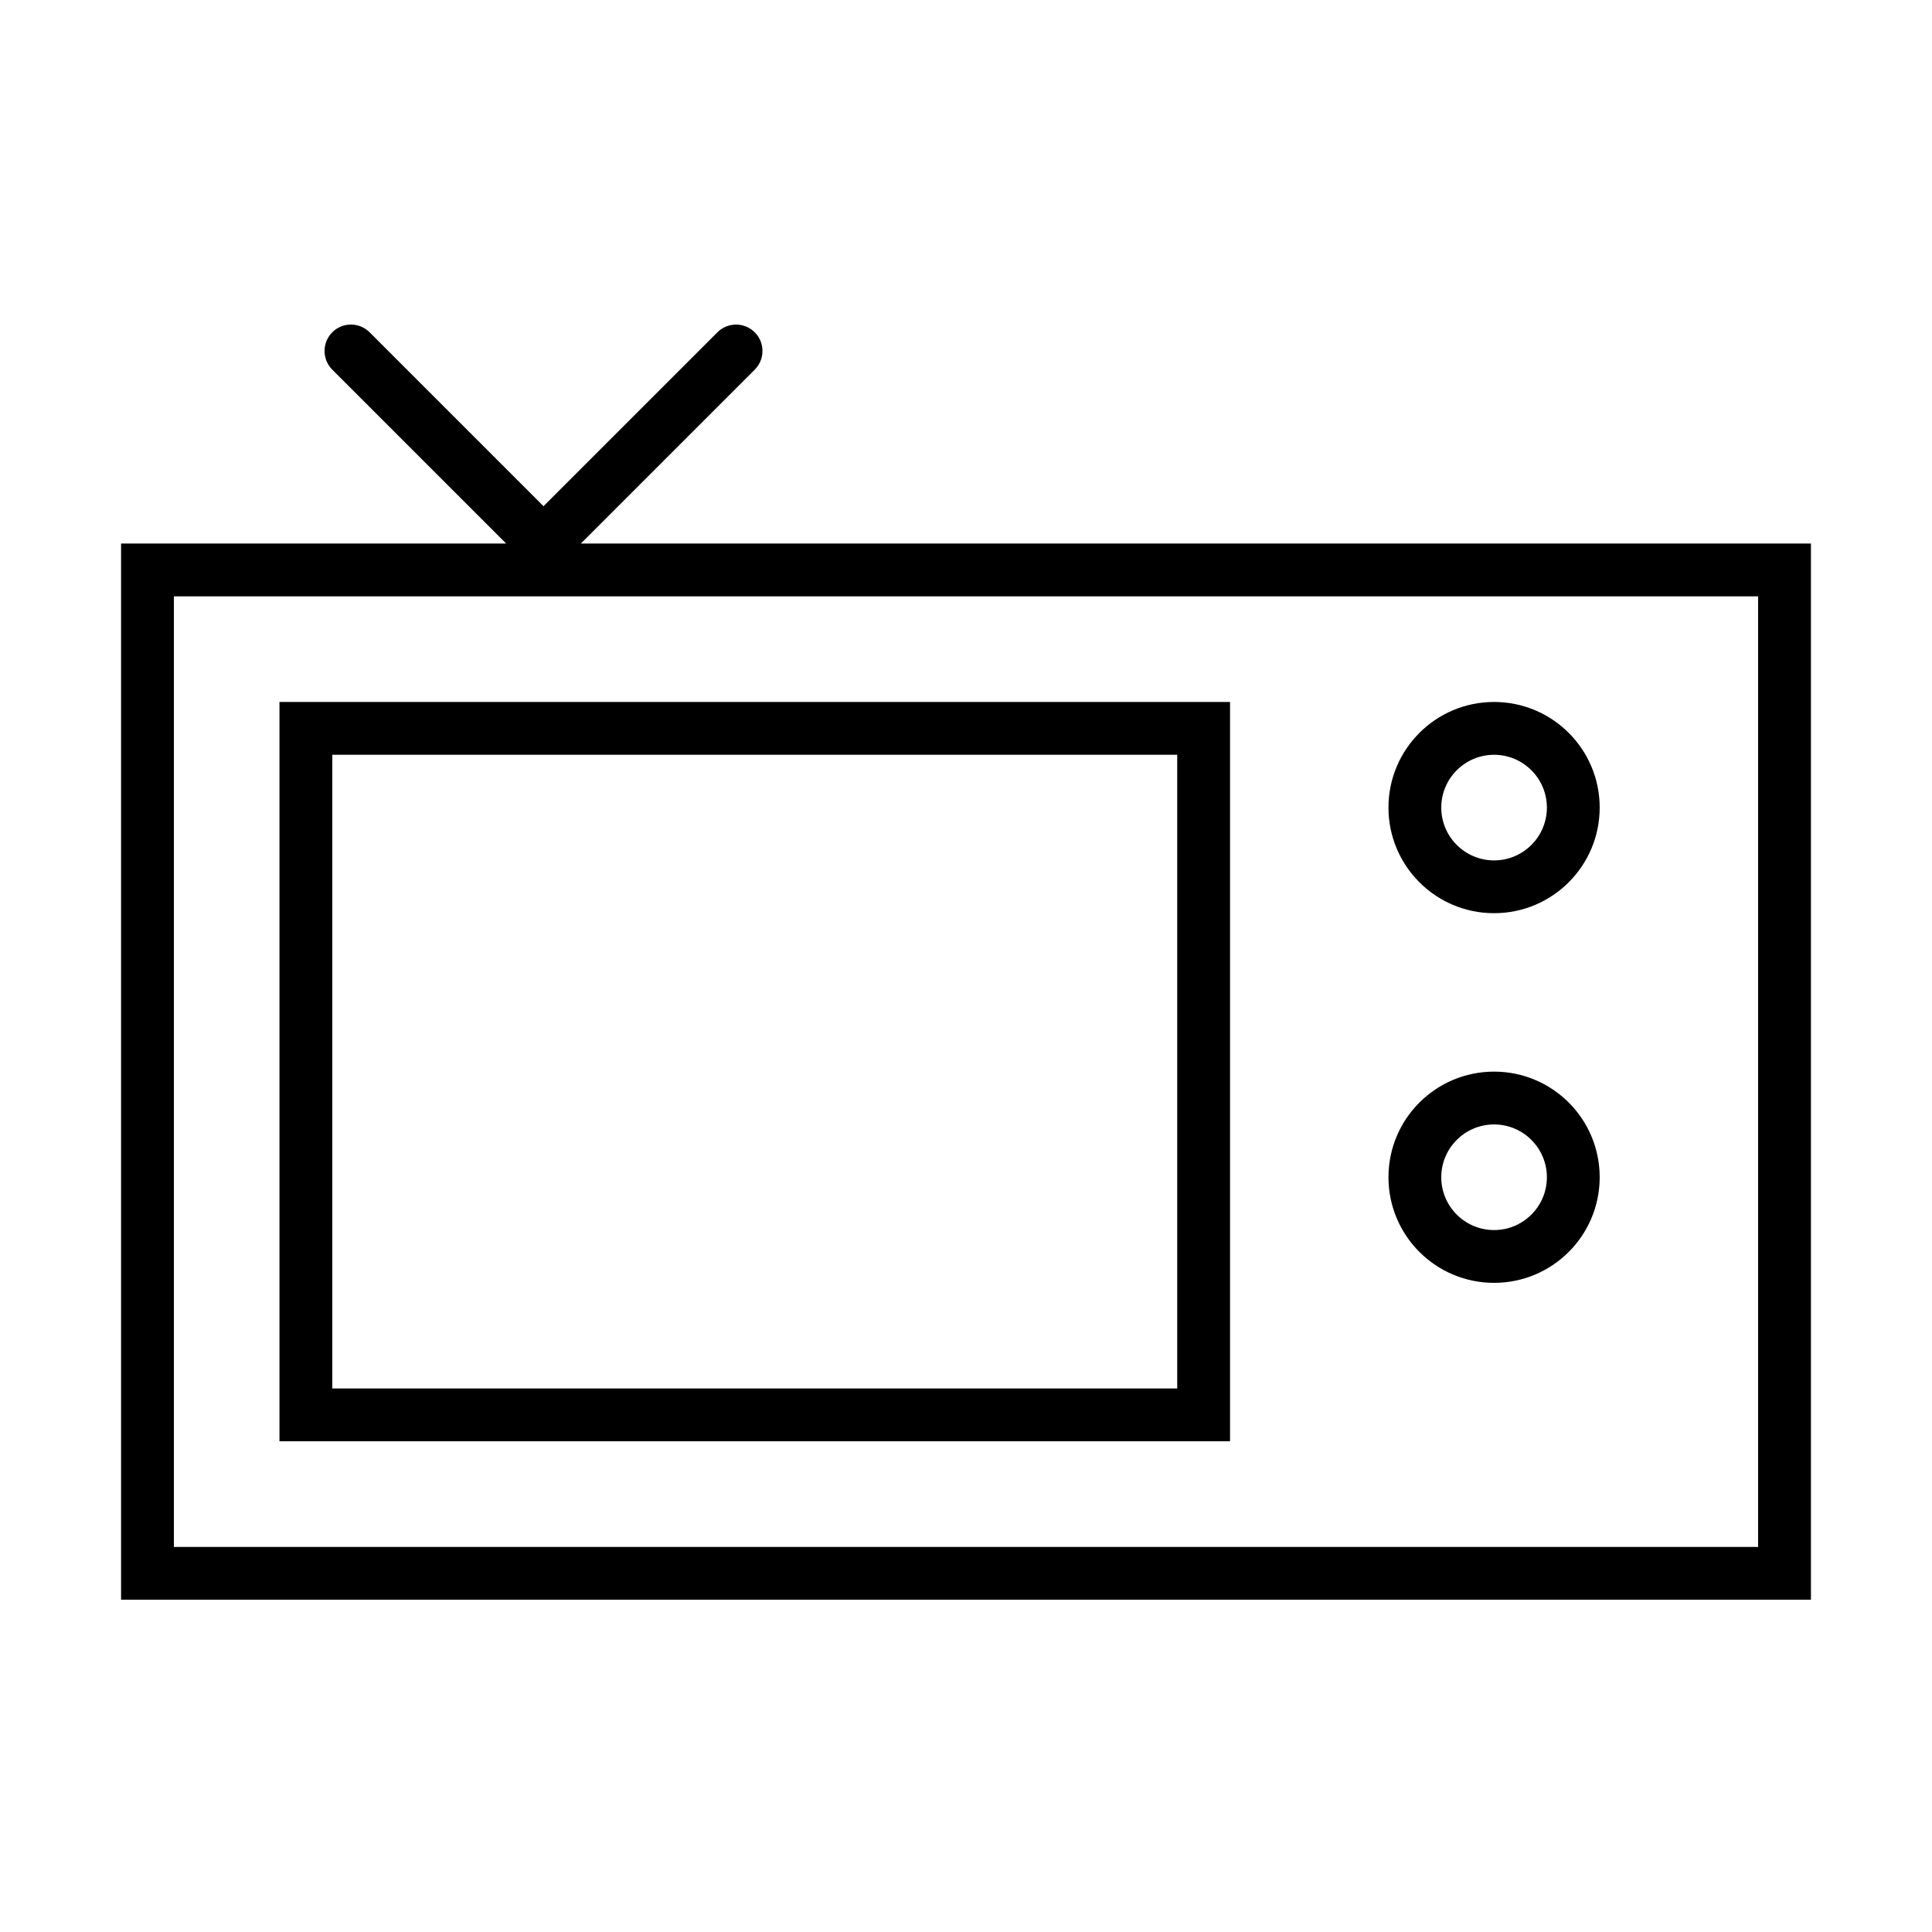
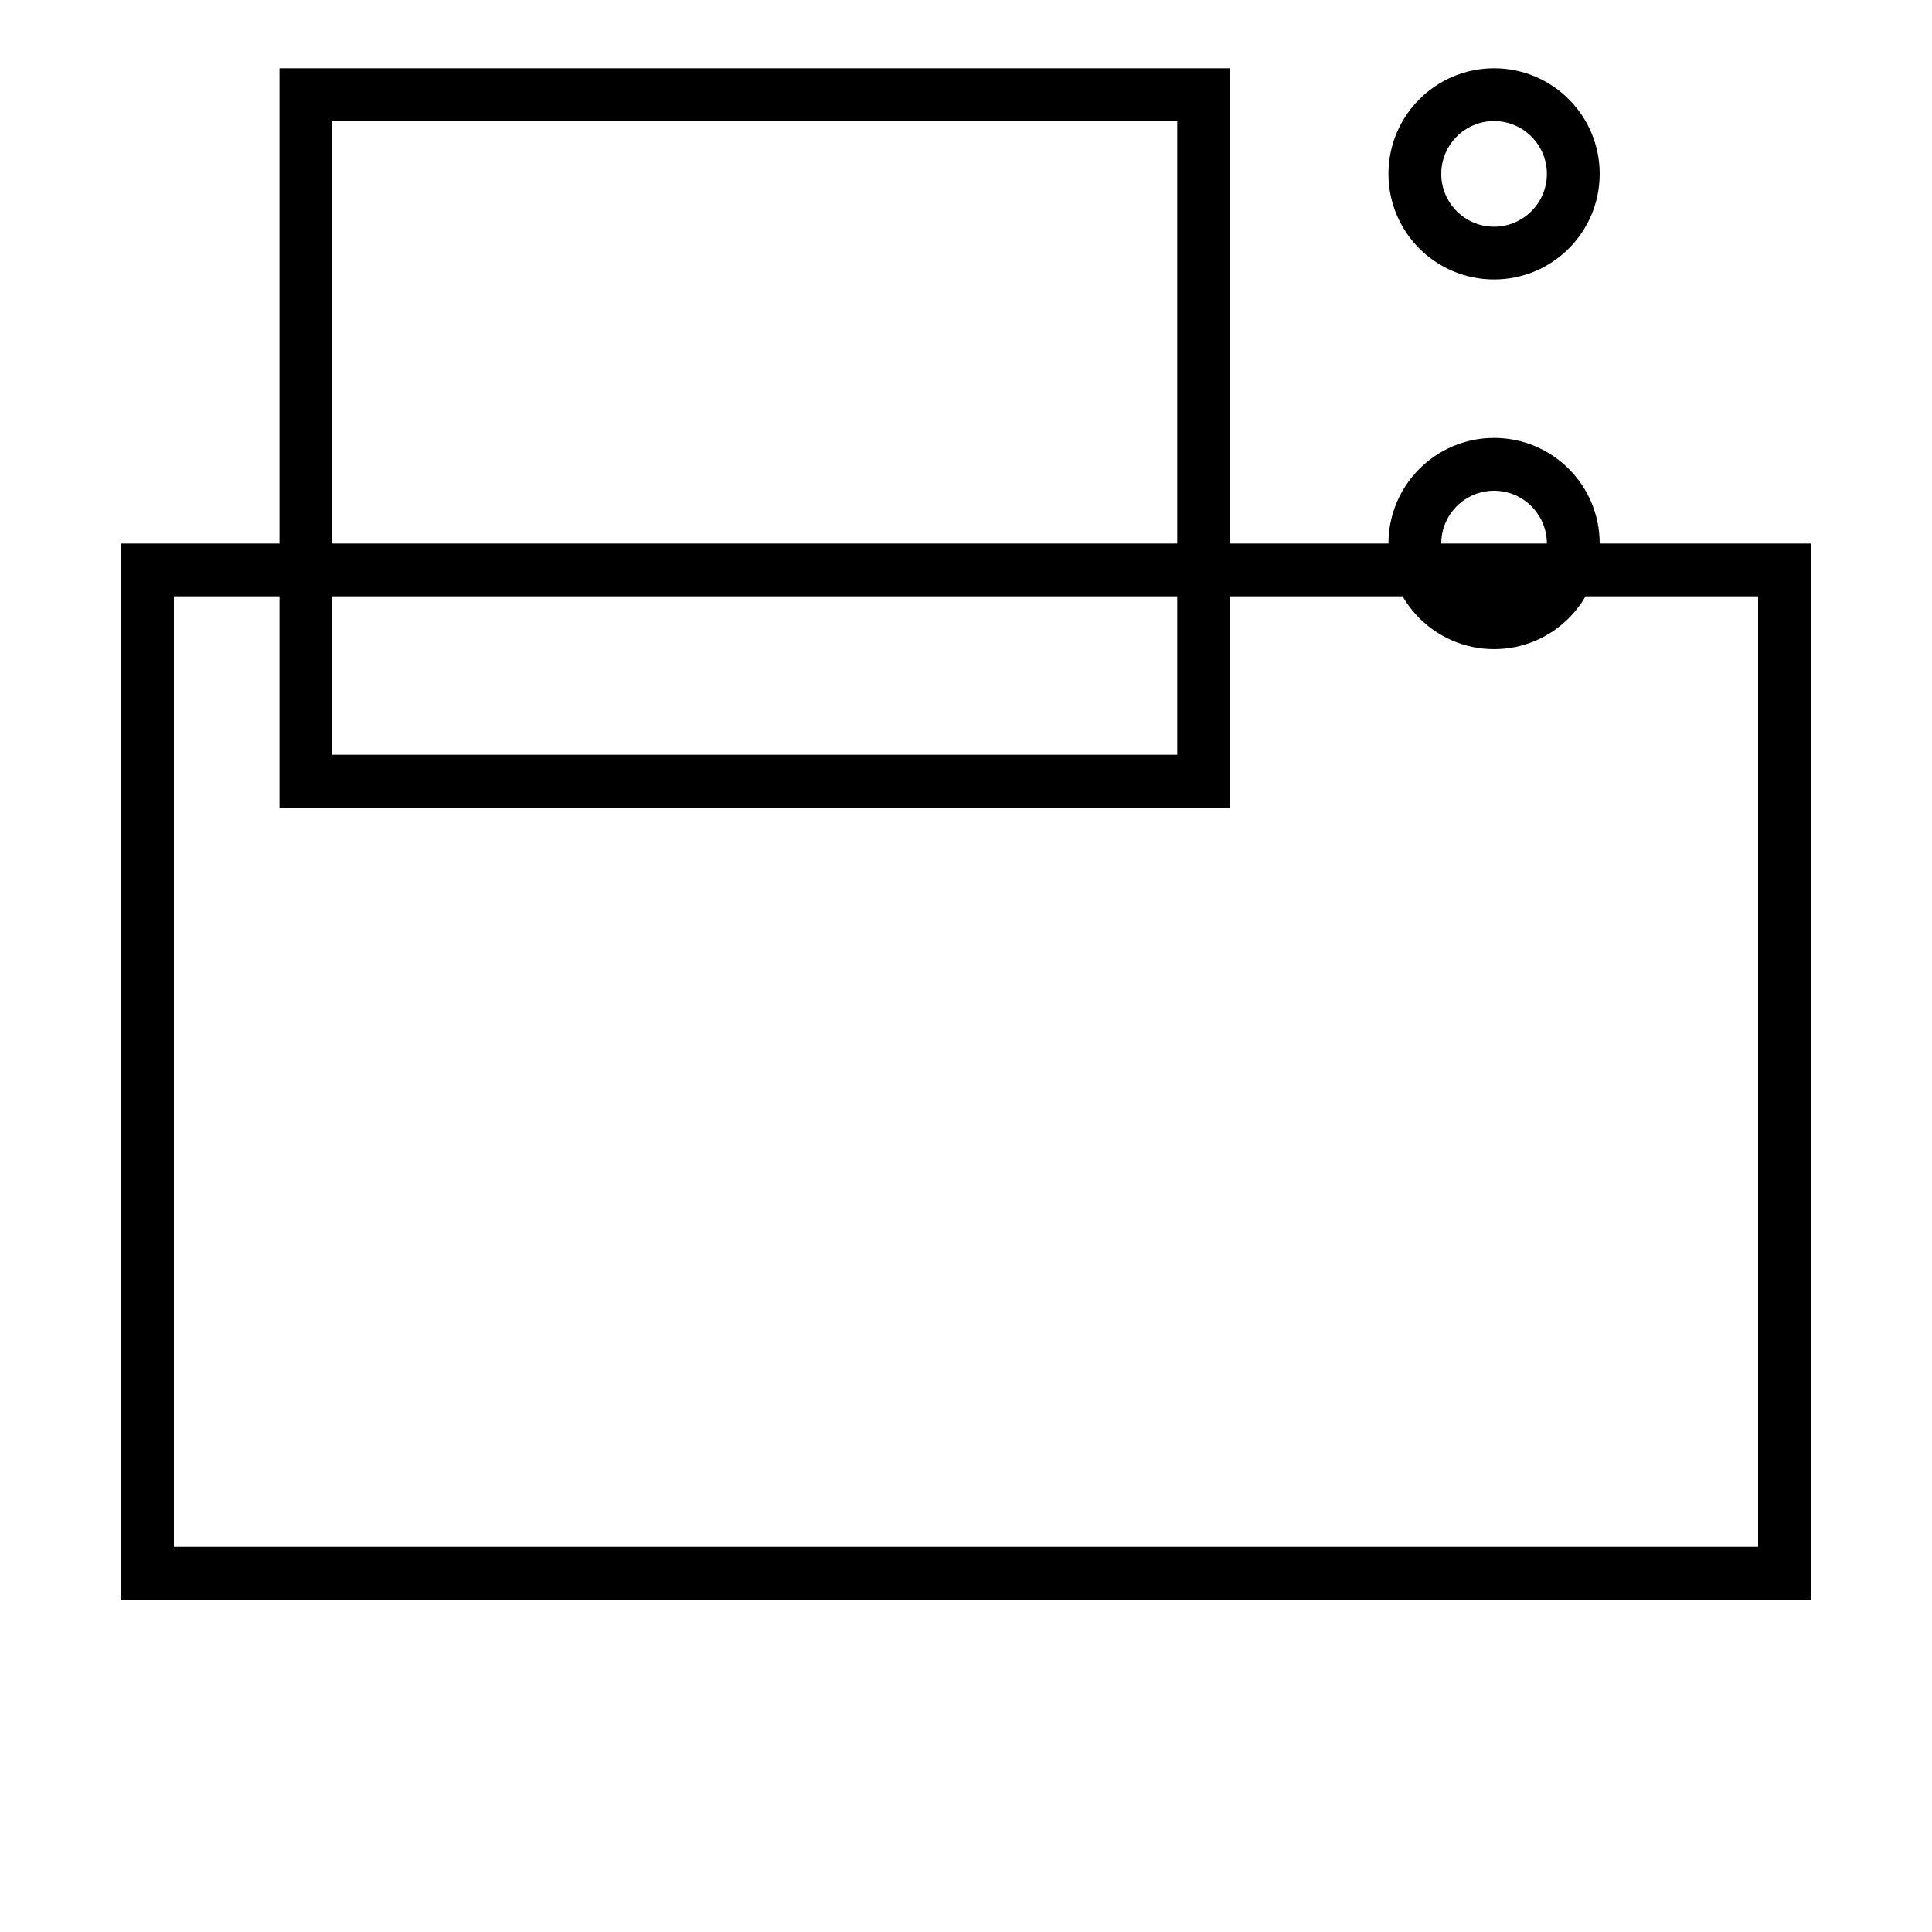
<svg xmlns="http://www.w3.org/2000/svg" fill="#000000" width="800px" height="800px" version="1.1" viewBox="144 144 512 512">
-   <path d="m609.92 302.04v251.91h-419.84v-251.91h419.84m13.996-13.996h-447.83v279.89h447.83zm-167.94 55.98v167.94h-223.91v-167.94h223.91m13.996-13.996h-251.91v195.93h251.91zm69.973 13.996c7.715 0 13.996 6.277 13.996 13.996 0 7.715-6.277 13.996-13.996 13.996-7.715 0-13.996-6.277-13.996-13.996s6.281-13.996 13.996-13.996m0-13.996c-15.457 0-27.988 12.531-27.988 27.988s12.531 27.988 27.988 27.988c15.457 0 27.988-12.531 27.988-27.988s-12.531-27.988-27.988-27.988zm0 111.96c7.715 0 13.996 6.277 13.996 13.996 0 7.715-6.277 13.996-13.996 13.996-7.715 0-13.996-6.277-13.996-13.996s6.281-13.996 13.996-13.996m0-13.996c-15.457 0-27.988 12.531-27.988 27.988 0 15.457 12.531 27.988 27.988 27.988 15.457 0 27.988-12.531 27.988-27.988 0-15.457-12.531-27.988-27.988-27.988zm-195.93-186.03c2.731-2.731 2.731-7.164 0-9.895s-7.164-2.731-9.895 0l-46.086 46.082-46.086-46.086c-2.731-2.731-7.164-2.731-9.895 0l0.004 0.004c-2.731 2.731-2.731 7.164 0 9.895l55.977 55.977z" />
+   <path d="m609.92 302.04v251.91h-419.84v-251.91h419.84m13.996-13.996h-447.83v279.89h447.83zm-167.94 55.98h-223.91v-167.94h223.91m13.996-13.996h-251.91v195.93h251.91zm69.973 13.996c7.715 0 13.996 6.277 13.996 13.996 0 7.715-6.277 13.996-13.996 13.996-7.715 0-13.996-6.277-13.996-13.996s6.281-13.996 13.996-13.996m0-13.996c-15.457 0-27.988 12.531-27.988 27.988s12.531 27.988 27.988 27.988c15.457 0 27.988-12.531 27.988-27.988s-12.531-27.988-27.988-27.988zm0 111.96c7.715 0 13.996 6.277 13.996 13.996 0 7.715-6.277 13.996-13.996 13.996-7.715 0-13.996-6.277-13.996-13.996s6.281-13.996 13.996-13.996m0-13.996c-15.457 0-27.988 12.531-27.988 27.988 0 15.457 12.531 27.988 27.988 27.988 15.457 0 27.988-12.531 27.988-27.988 0-15.457-12.531-27.988-27.988-27.988zm-195.93-186.03c2.731-2.731 2.731-7.164 0-9.895s-7.164-2.731-9.895 0l-46.086 46.082-46.086-46.086c-2.731-2.731-7.164-2.731-9.895 0l0.004 0.004c-2.731 2.731-2.731 7.164 0 9.895l55.977 55.977z" />
</svg>